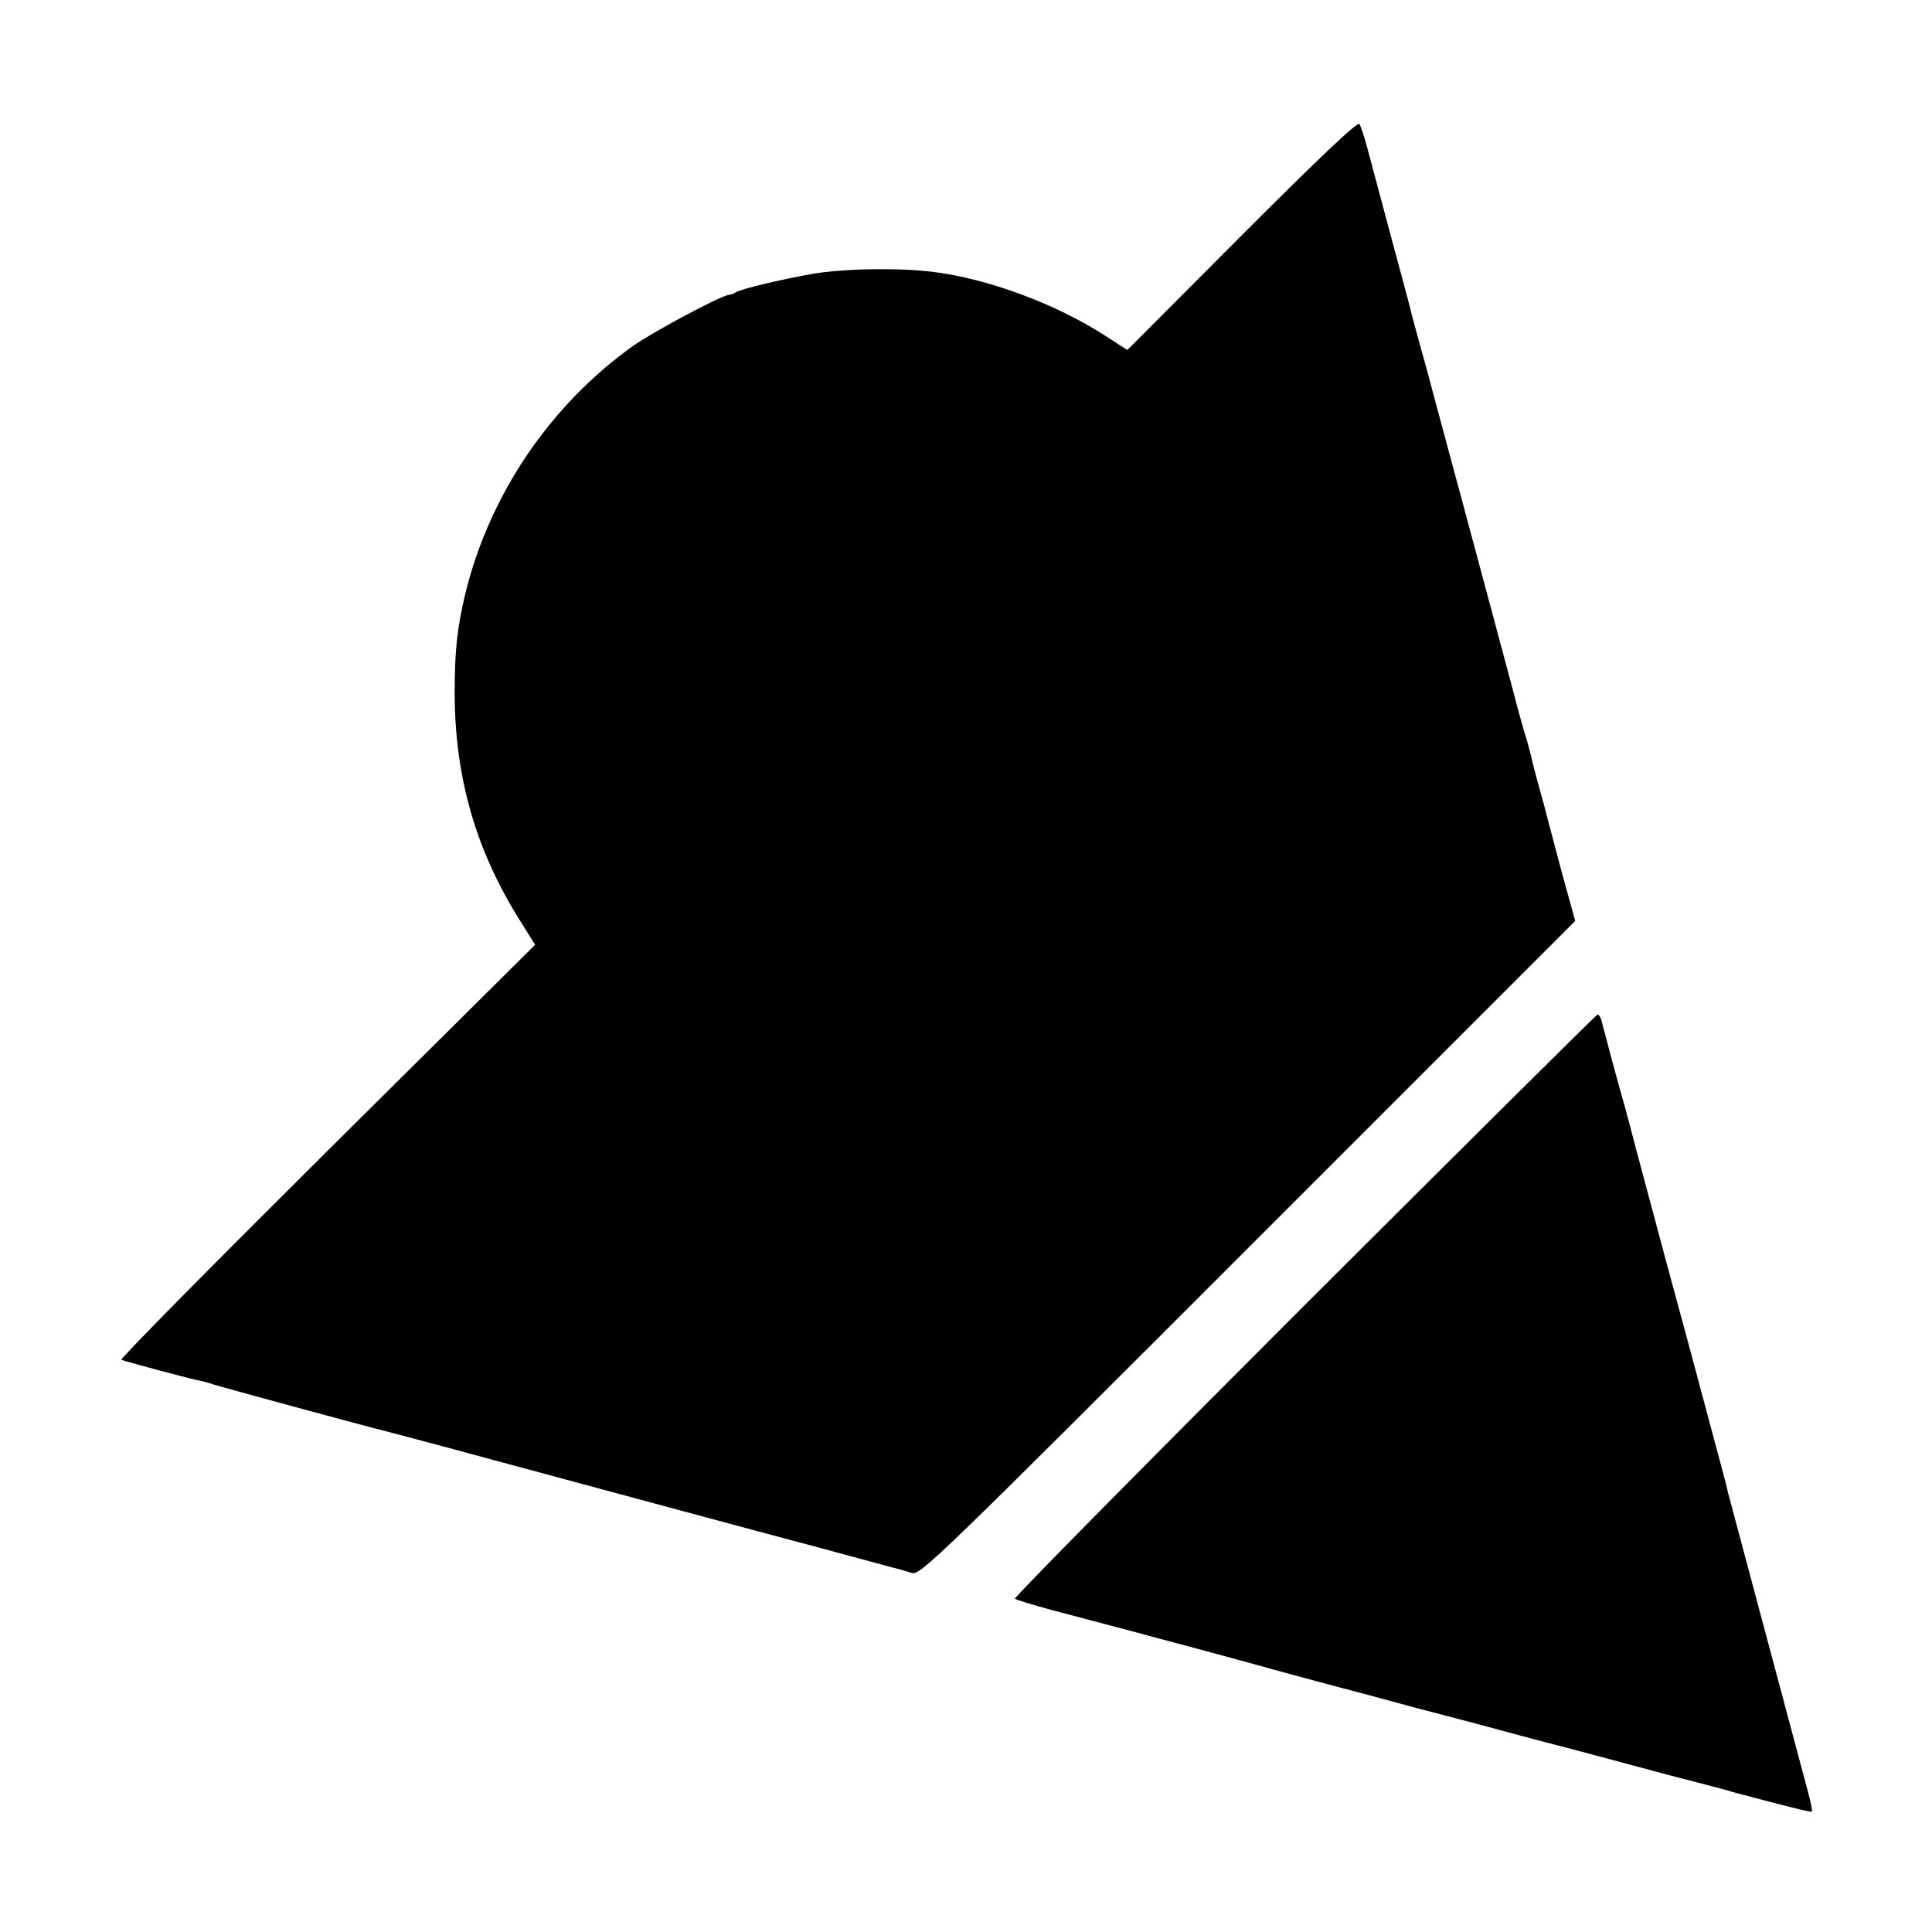
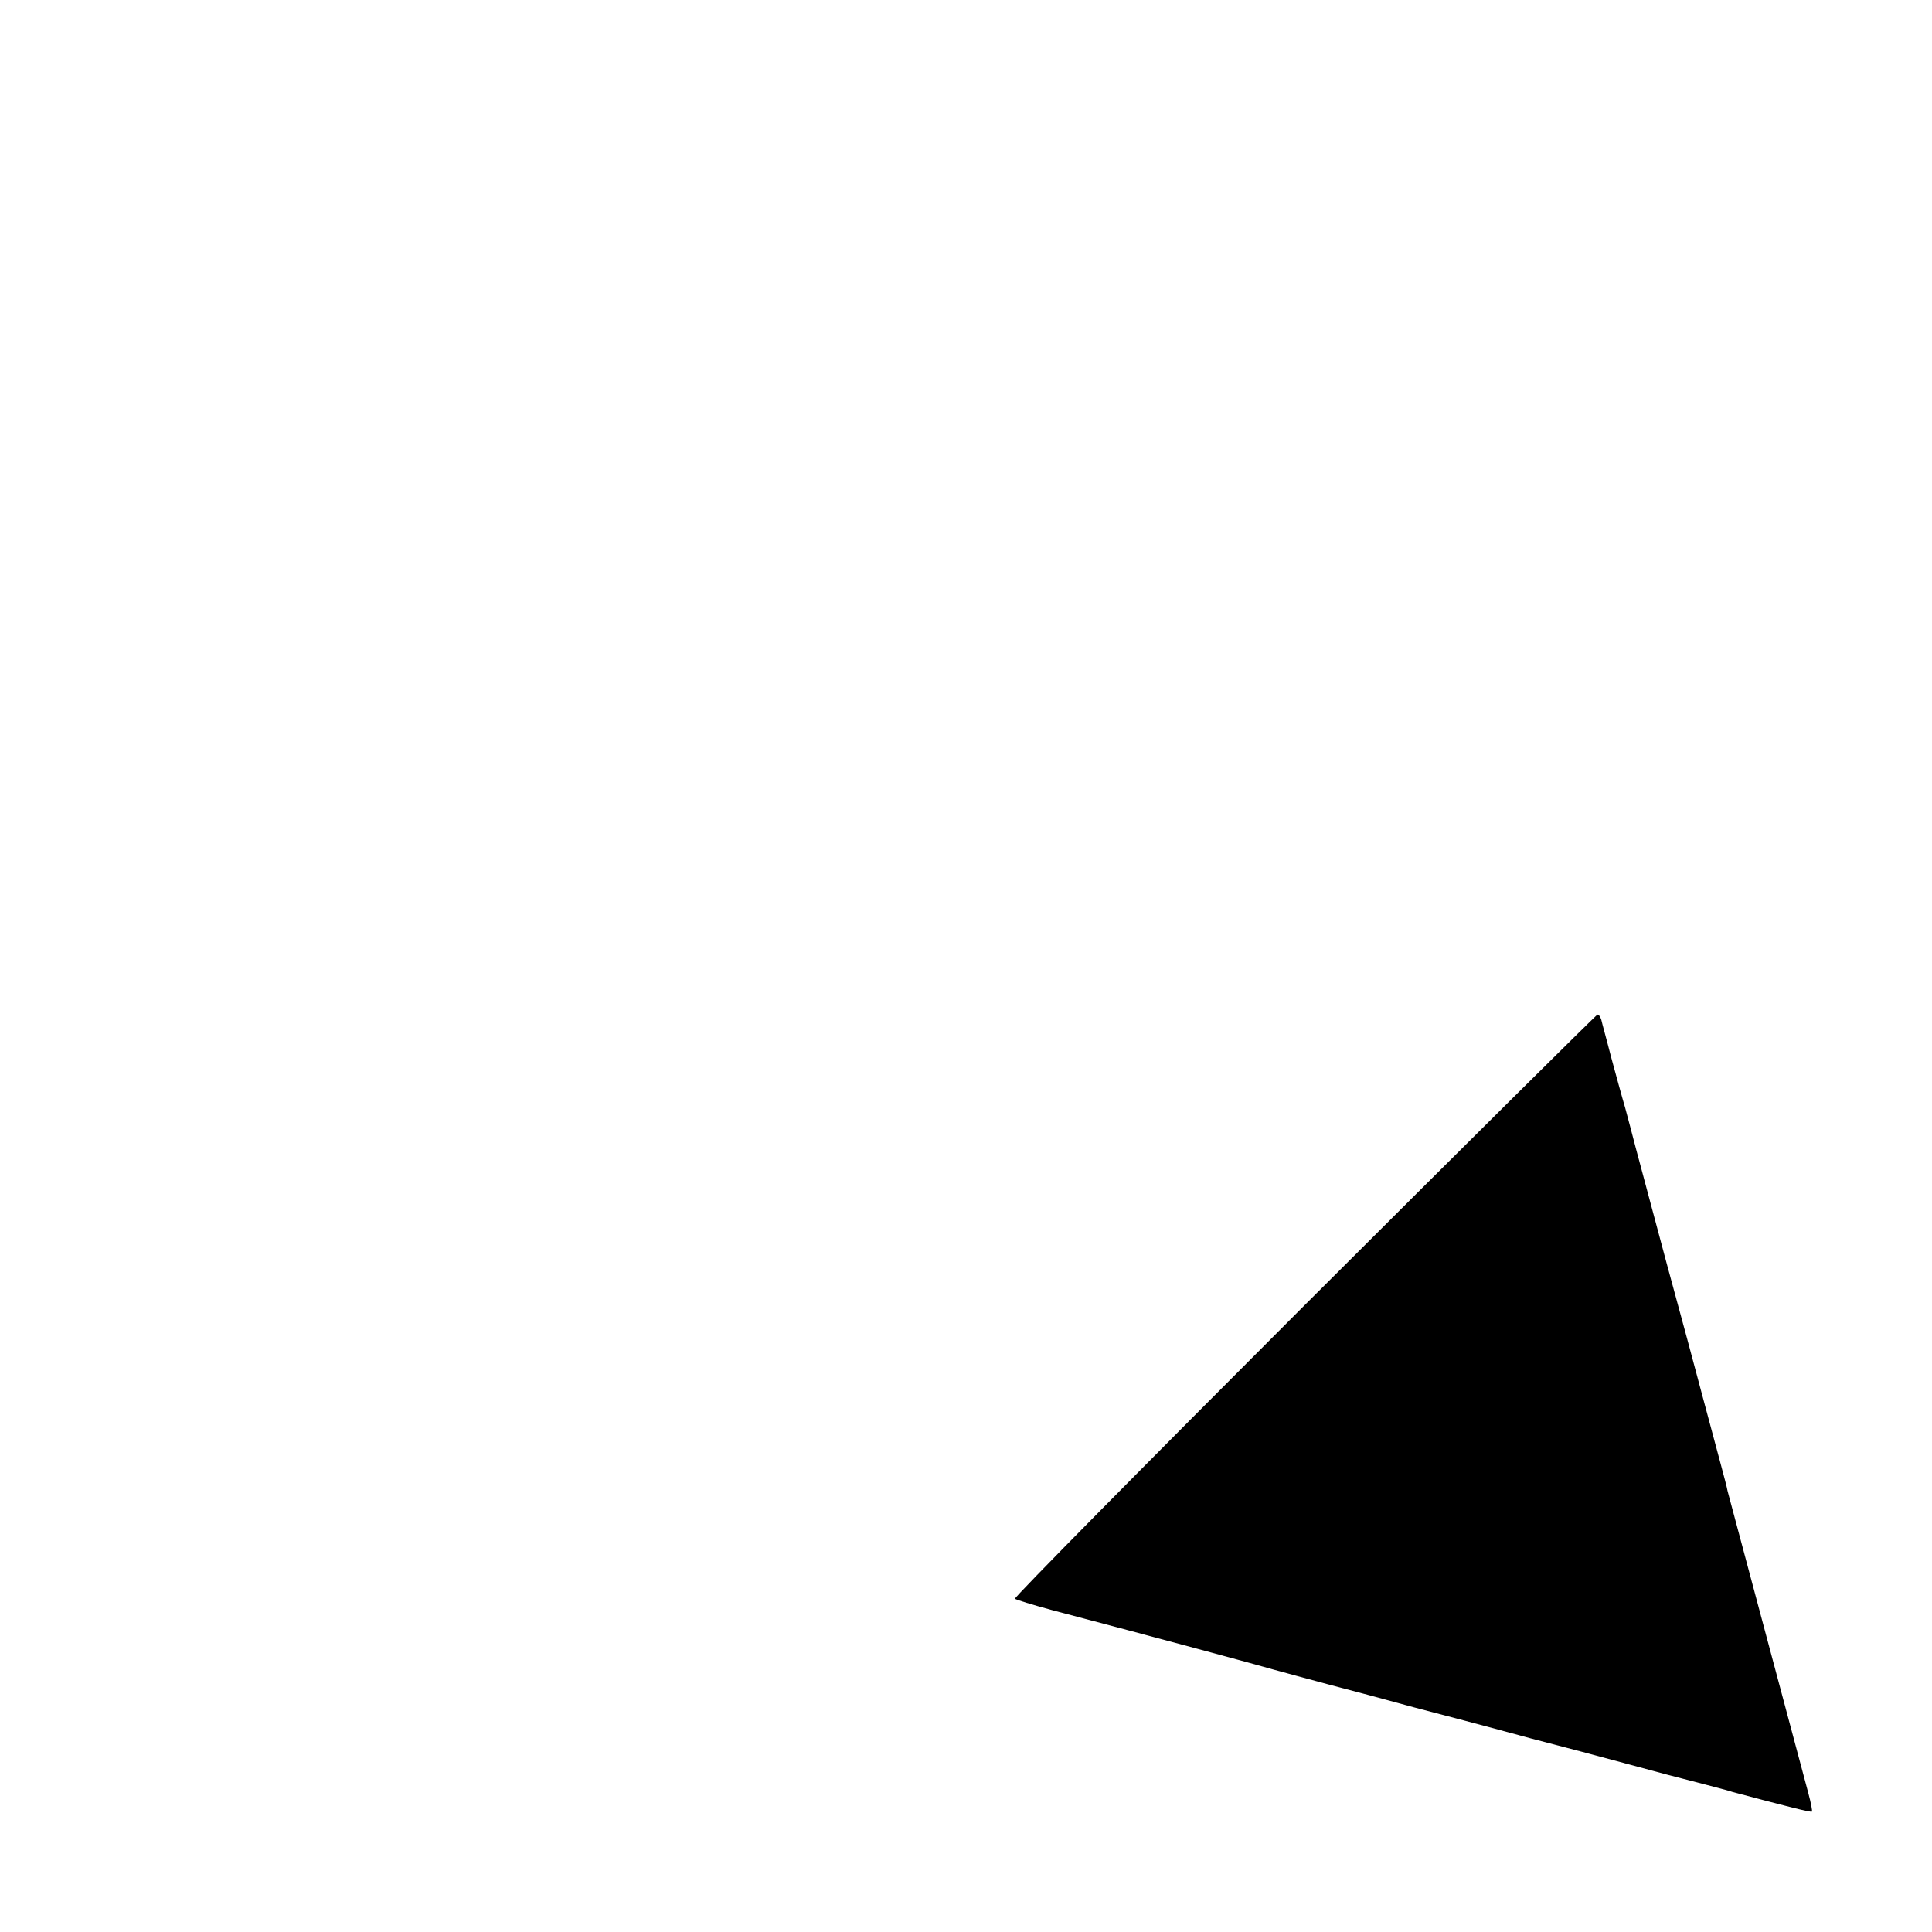
<svg xmlns="http://www.w3.org/2000/svg" version="1.0" width="600pt" height="600pt" viewBox="0 0 600 600" preserveAspectRatio="xMidYMid meet">
  <g transform="translate(0,600) scale(0.1,-0.1)" fill="#000000" stroke="none">
-     <path d="M3858 5271 l-357 -358 -68 44 c-155 100 -366 178 -538 199 -109 13 -277 10 -375 -7 -99 -18 -218 -46 -235 -57 -5 -4 -16 -7 -23 -8 -29 -5 -235 -115 -297 -159 -256 -183 -445 -461 -520 -769 -25 -105 -33 -177 -33 -306 0 -264 66 -493 206 -714 l44 -70 -647 -642 c-355 -353 -643 -644 -638 -647 8 -4 201 -56 236 -63 11 -2 34 -8 51 -14 25 -8 441 -121 496 -135 33 -8 214 -56 375 -100 94 -25 204 -55 245 -66 41 -11 190 -51 330 -89 140 -38 291 -78 335 -90 79 -21 102 -27 260 -70 44 -12 85 -23 90 -24 6 -2 22 -6 37 -11 27 -7 79 44 1044 1009 l1016 1016 -42 152 c-22 84 -43 161 -45 170 -2 9 -13 51 -25 93 -12 42 -23 86 -25 97 -3 12 -9 35 -14 52 -6 17 -27 92 -46 166 -44 165 -102 380 -161 600 -8 30 -17 62 -19 70 -2 8 -18 67 -35 130 -17 63 -33 122 -35 130 -2 8 -15 58 -30 110 -14 52 -28 102 -30 110 -1 8 -31 119 -65 245 -34 127 -68 254 -76 284 -8 29 -18 59 -22 66 -5 9 -122 -102 -364 -344z" />
    <path d="M4050 1945 c-497 -497 -902 -907 -898 -910 3 -3 55 -19 114 -35 323 -85 645 -172 689 -185 28 -8 104 -28 170 -46 66 -17 185 -49 265 -71 80 -21 152 -40 160 -42 9 -2 101 -27 205 -55 105 -27 217 -57 250 -66 33 -9 112 -30 175 -47 63 -16 131 -34 150 -39 19 -5 42 -11 50 -14 173 -46 244 -64 247 -61 2 2 -3 27 -11 57 -30 111 -247 925 -251 939 -1 8 -12 49 -23 90 -11 41 -36 134 -55 205 -19 72 -69 258 -112 415 -42 157 -85 317 -95 355 -10 39 -25 95 -33 125 -9 30 -28 100 -43 155 -14 55 -29 108 -31 118 -3 9 -8 17 -12 16 -3 0 -413 -407 -911 -904z" />
  </g>
</svg>